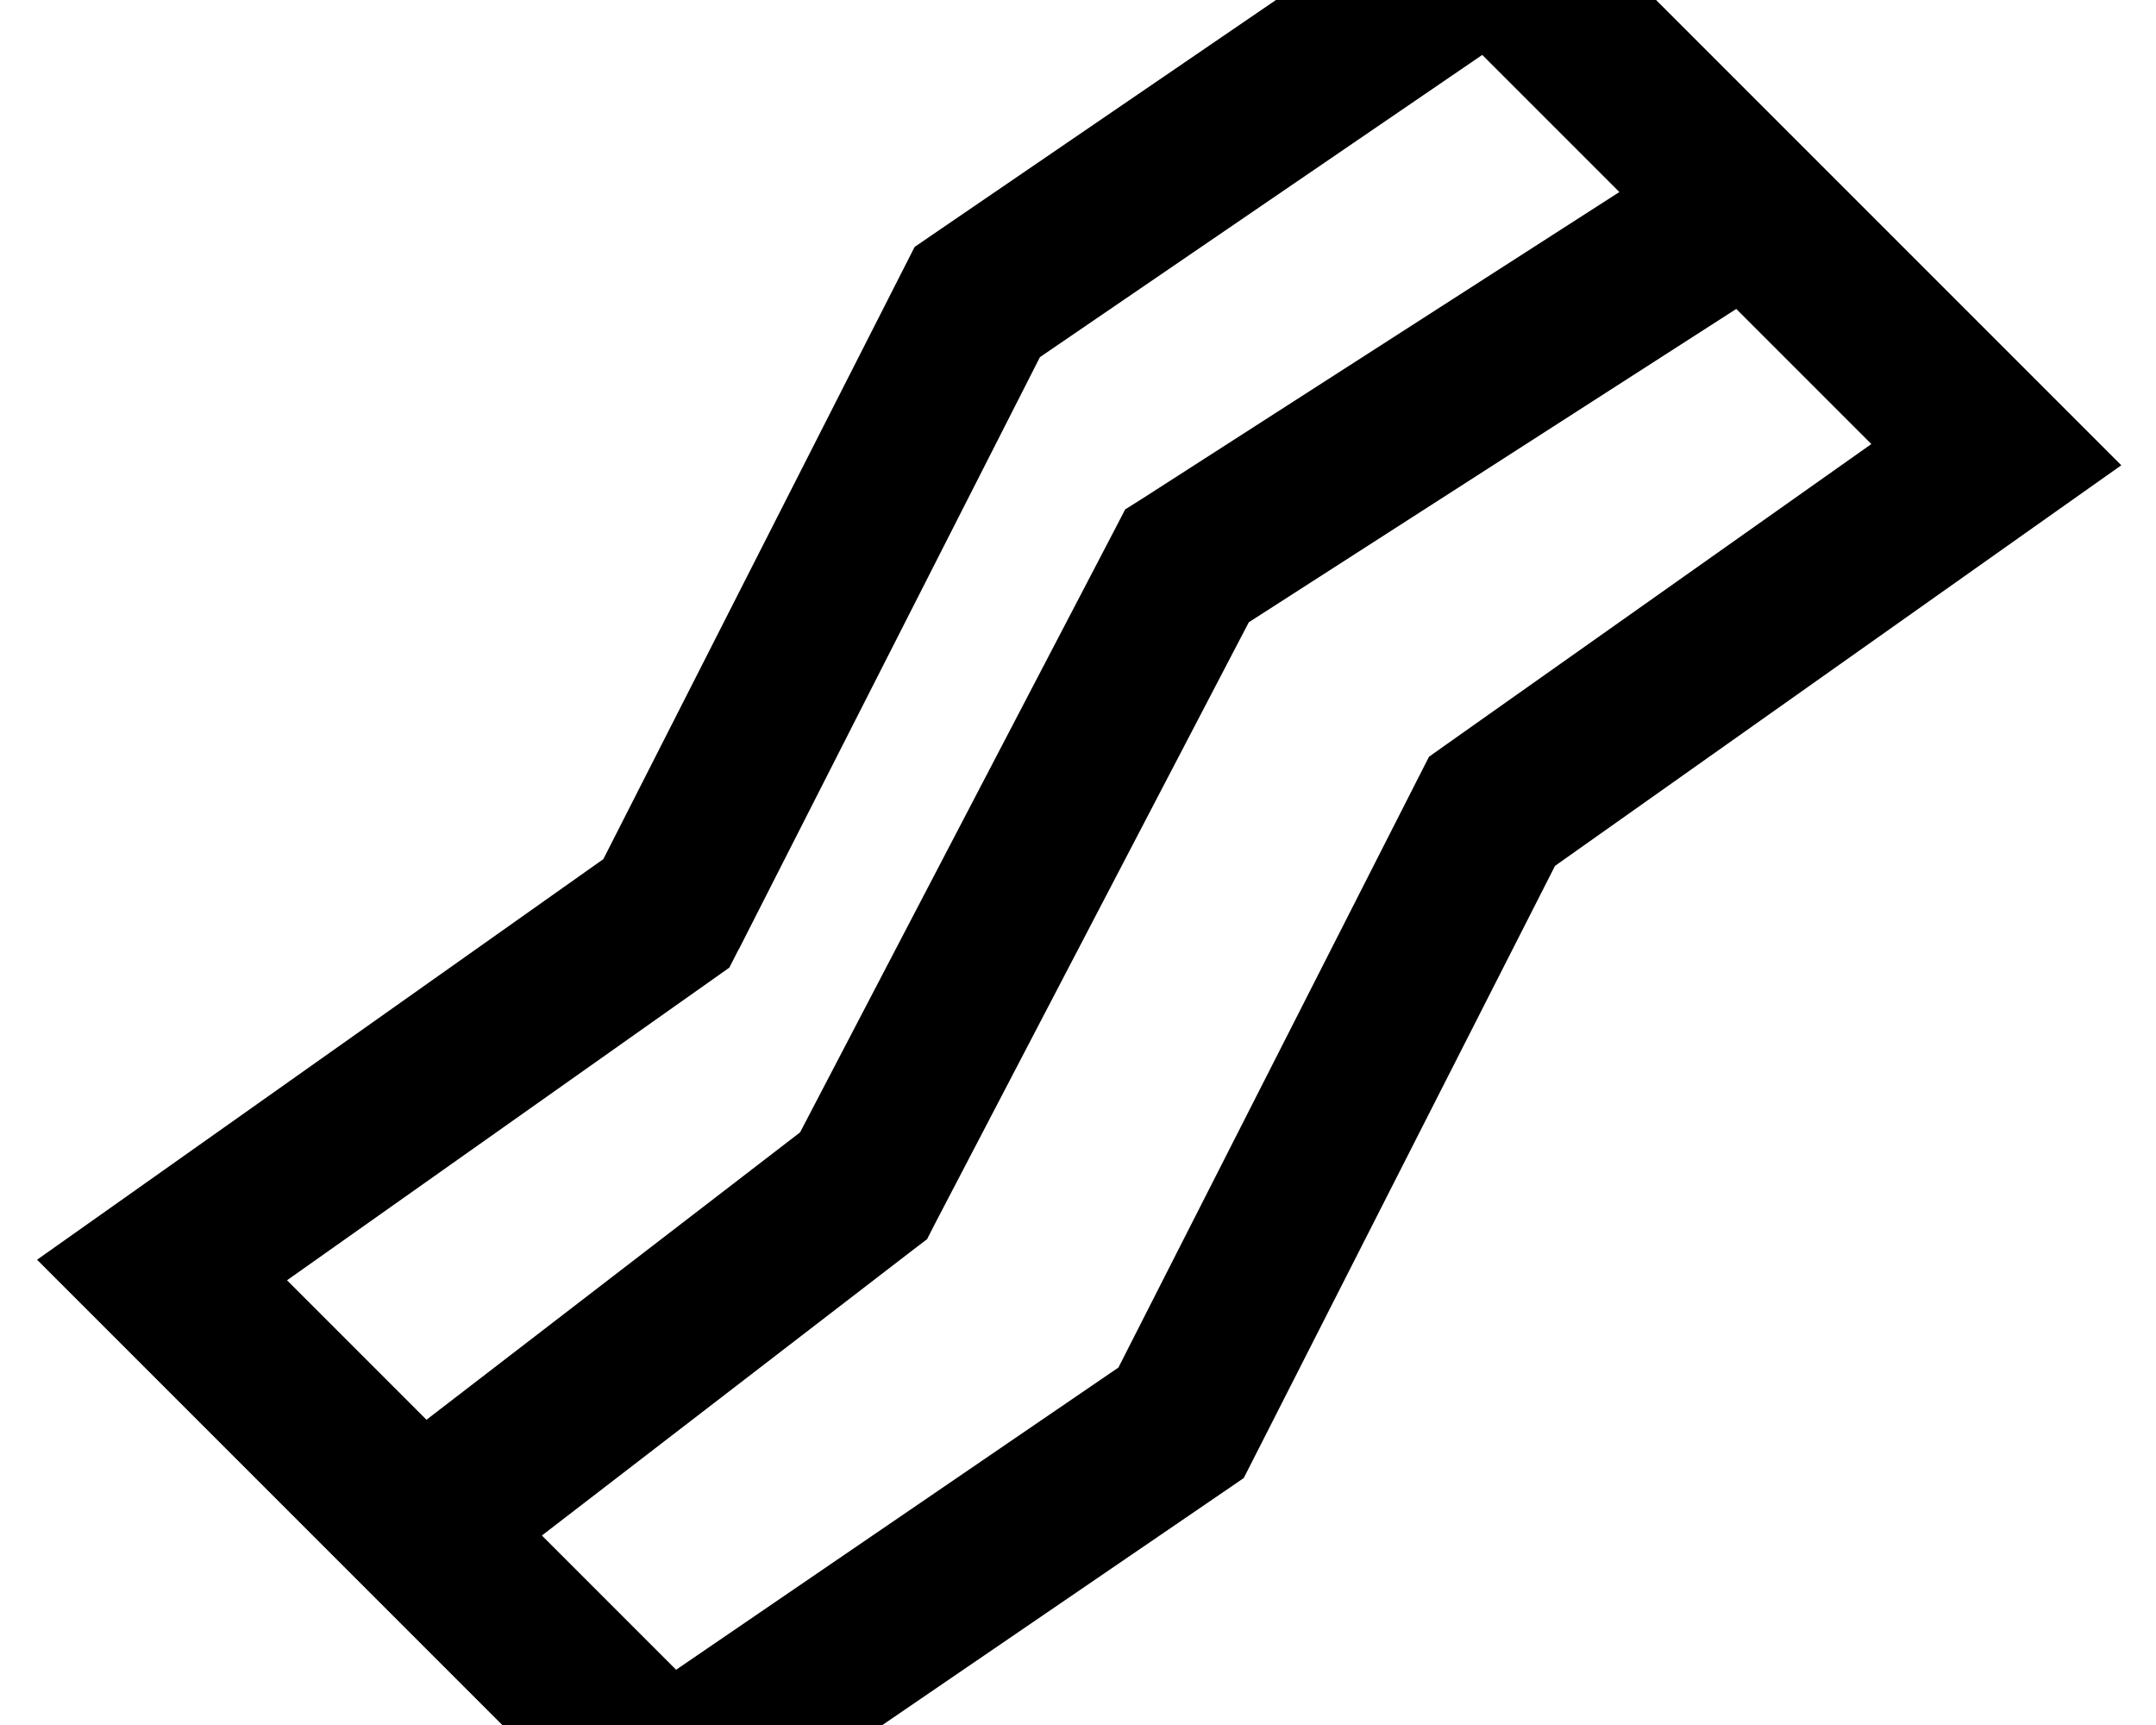
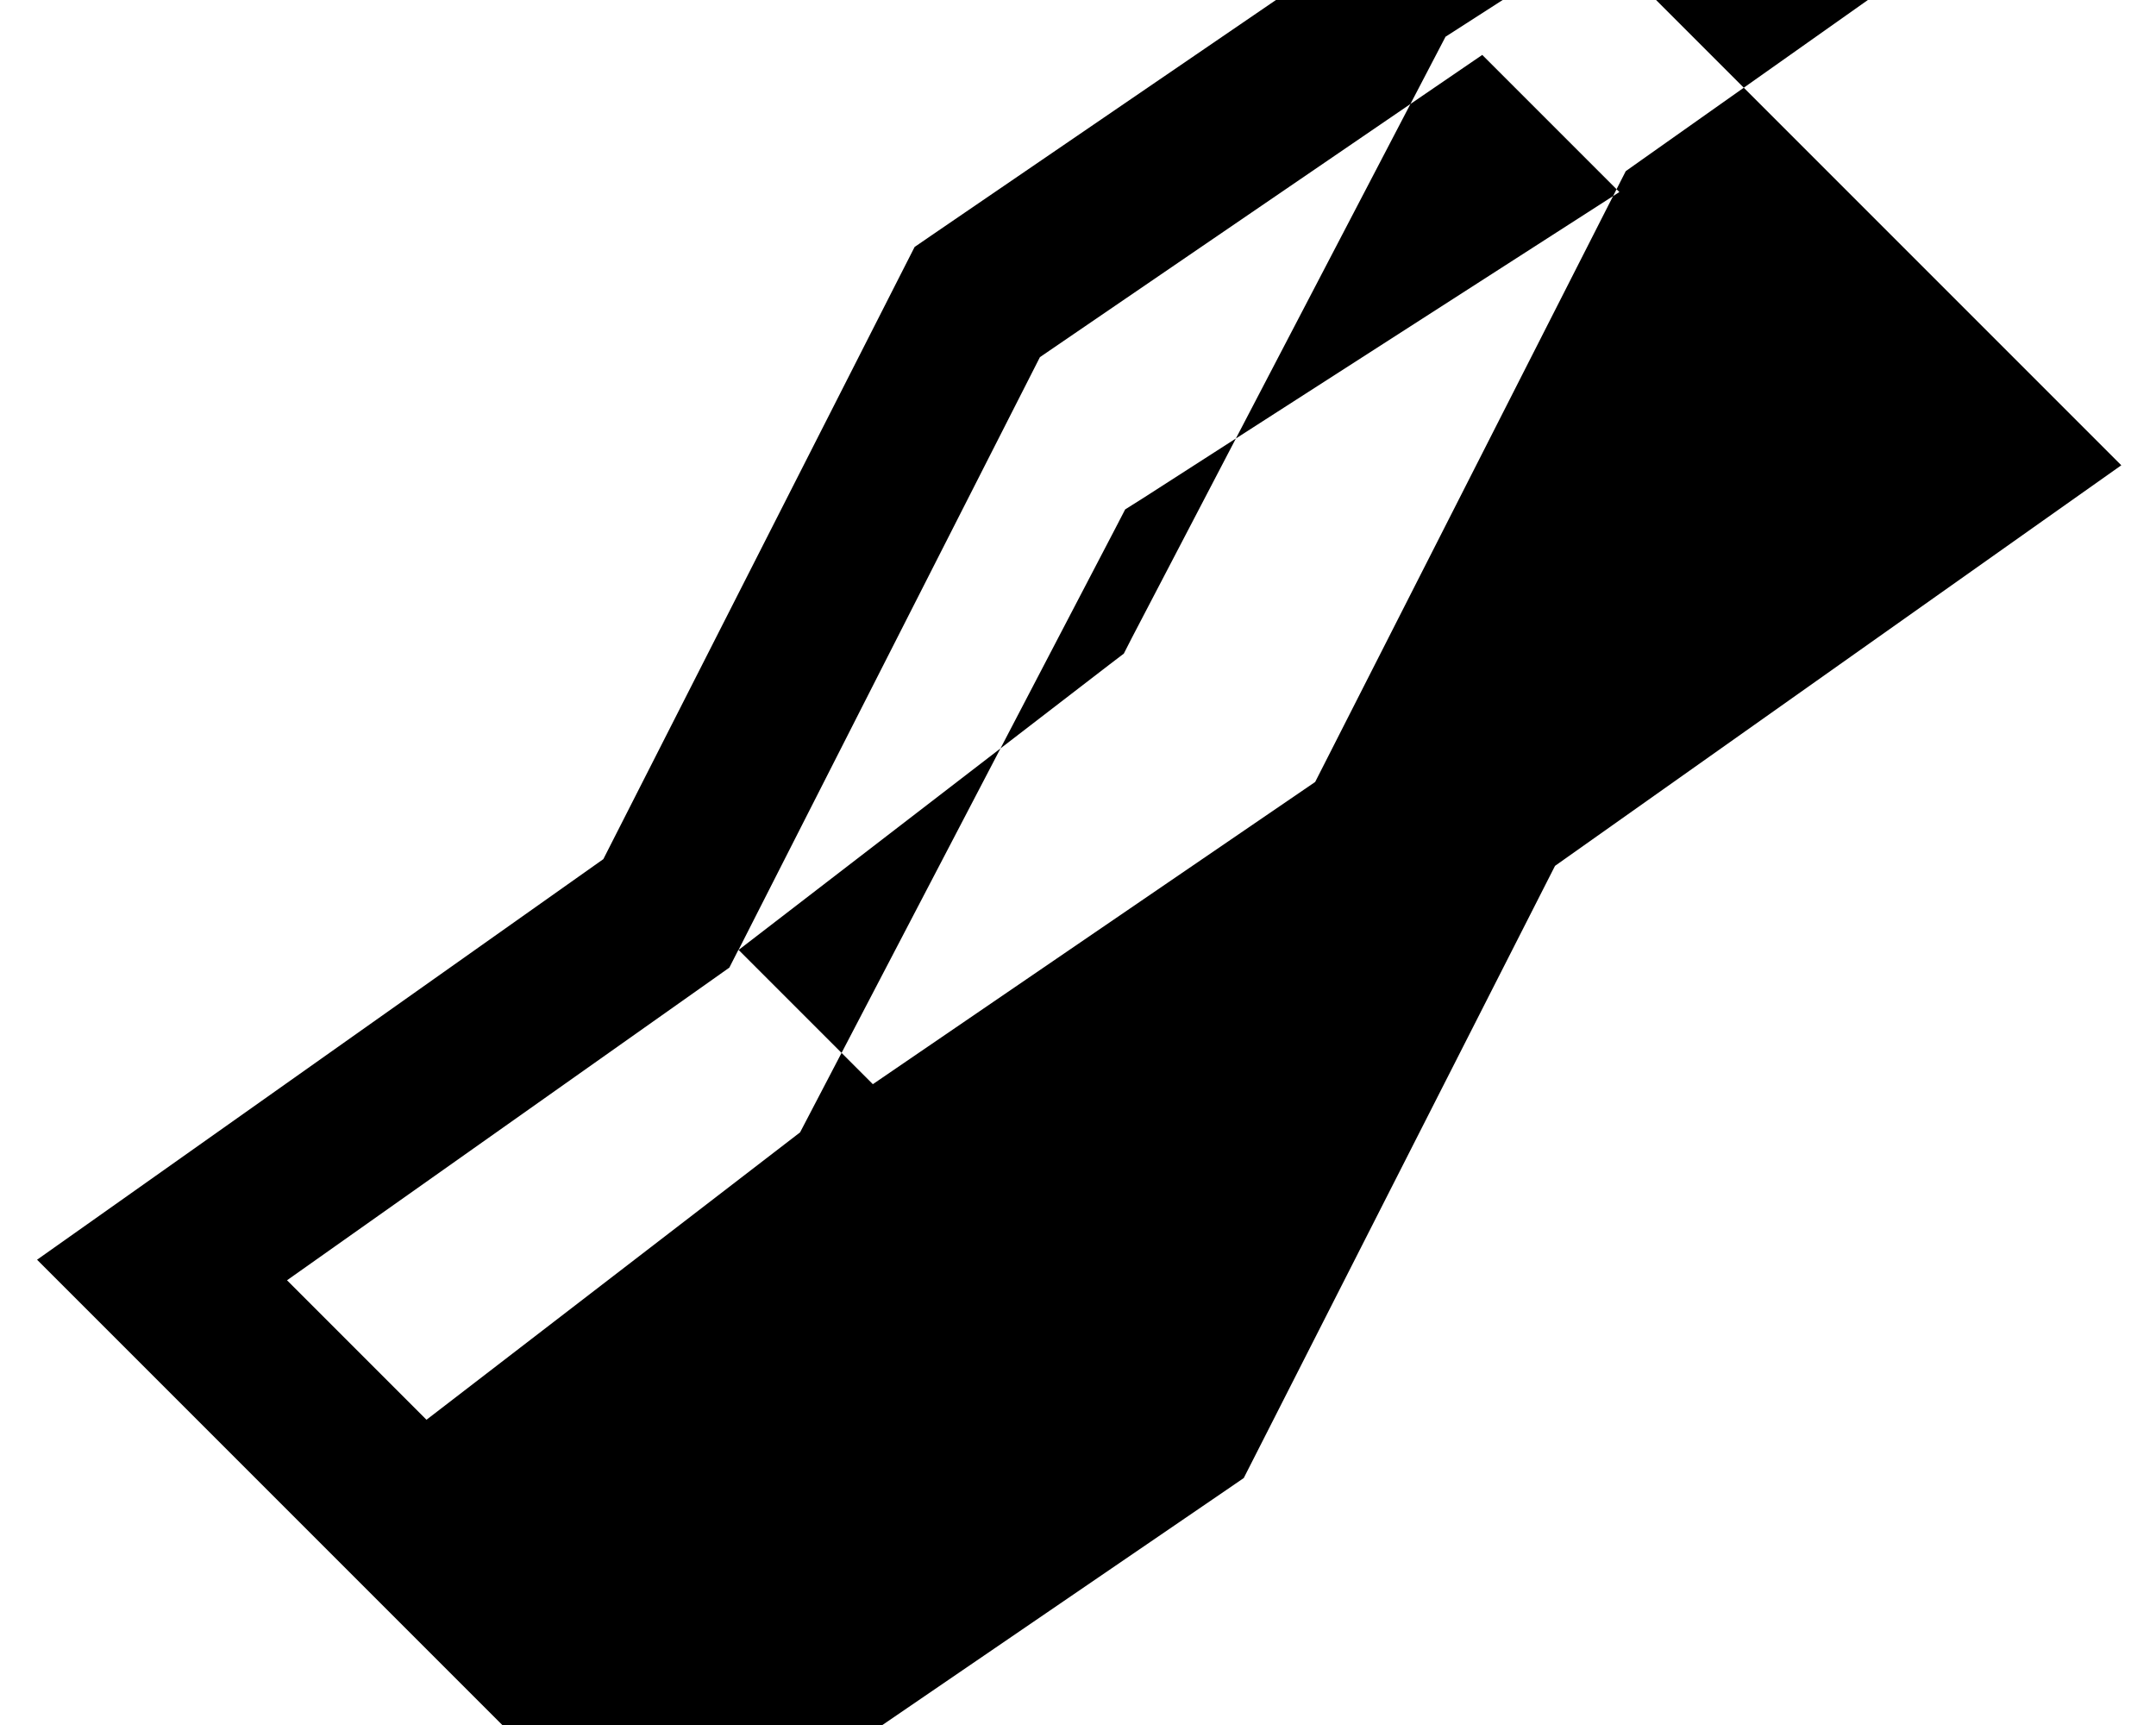
<svg xmlns="http://www.w3.org/2000/svg" viewBox="0 0 640 512">
-   <path fill="currentColor" d="M276.6 69.8l-5.1 3.5-2.8 5.5-89.6 176.2-144.9 102.5-23.2 16.4 20.1 20.1 149.7 149.7 14.1 14.1 16.4-11.2 152.8-104.4 5.1-3.5 2.8-5.5 89.6-176.2 144.9-102.5 23.2-16.4-20.1-20.1-149.7-149.7-14.1-14.1-16.4 11.2-152.8 104.4zM219.2 282l89.5-176 131.3-89.7 40.7 40.7-141.3 90.8-5.4 3.4-2.9 5.6-93.6 179.3-110.9 85.3-41.4-41.4 126.5-89.4 4.8-3.4 2.7-5.3zM160.8 455.8l110.2-84.8 4.2-3.2 2.4-4.7 93.1-178.4 144.7-93 40.1 40.1-126.5 89.4-4.8 3.4-2.7 5.3-89.5 176-131.3 89.7-39.9-39.9z" />
+   <path fill="currentColor" d="M276.6 69.8l-5.1 3.5-2.8 5.5-89.6 176.2-144.9 102.5-23.2 16.4 20.1 20.1 149.7 149.7 14.1 14.1 16.4-11.2 152.8-104.4 5.1-3.5 2.8-5.5 89.6-176.2 144.9-102.5 23.2-16.4-20.1-20.1-149.7-149.7-14.1-14.1-16.4 11.2-152.8 104.4zM219.2 282l89.5-176 131.3-89.7 40.7 40.7-141.3 90.8-5.4 3.4-2.9 5.6-93.6 179.3-110.9 85.3-41.4-41.4 126.5-89.4 4.8-3.4 2.7-5.3zl110.2-84.8 4.2-3.2 2.4-4.7 93.1-178.4 144.7-93 40.1 40.1-126.5 89.4-4.8 3.4-2.7 5.3-89.5 176-131.3 89.7-39.9-39.9z" />
</svg>